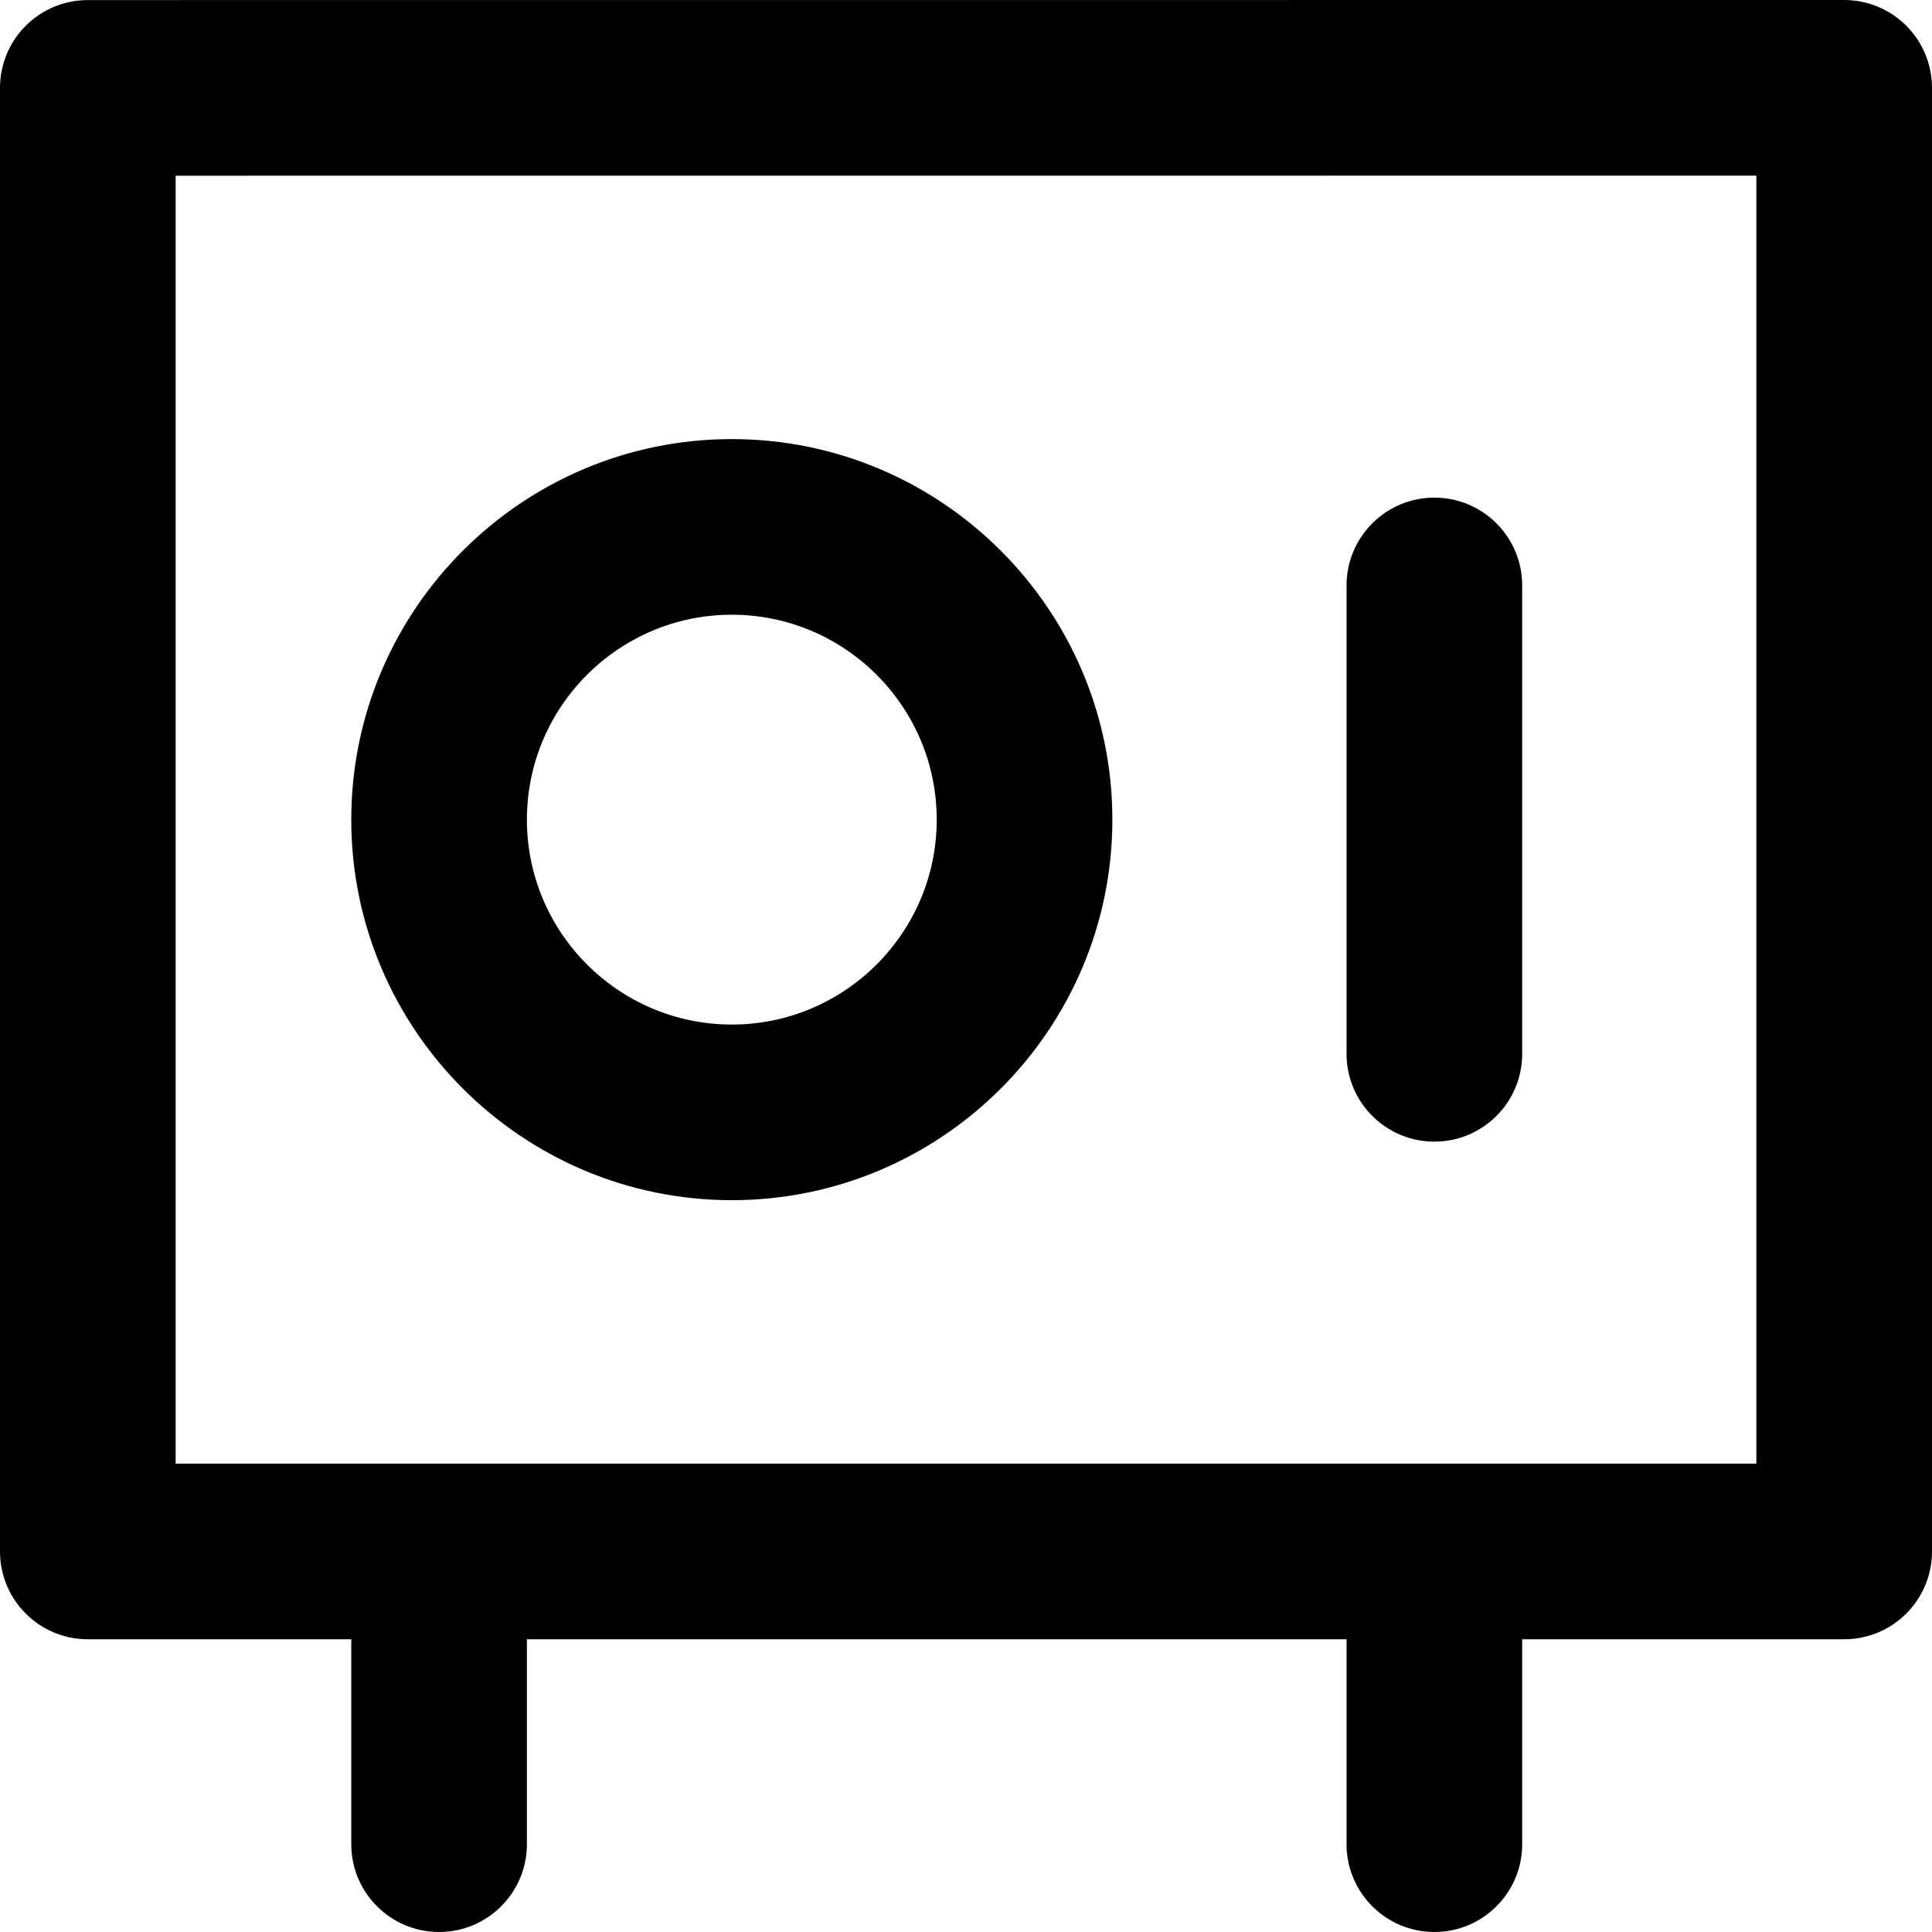
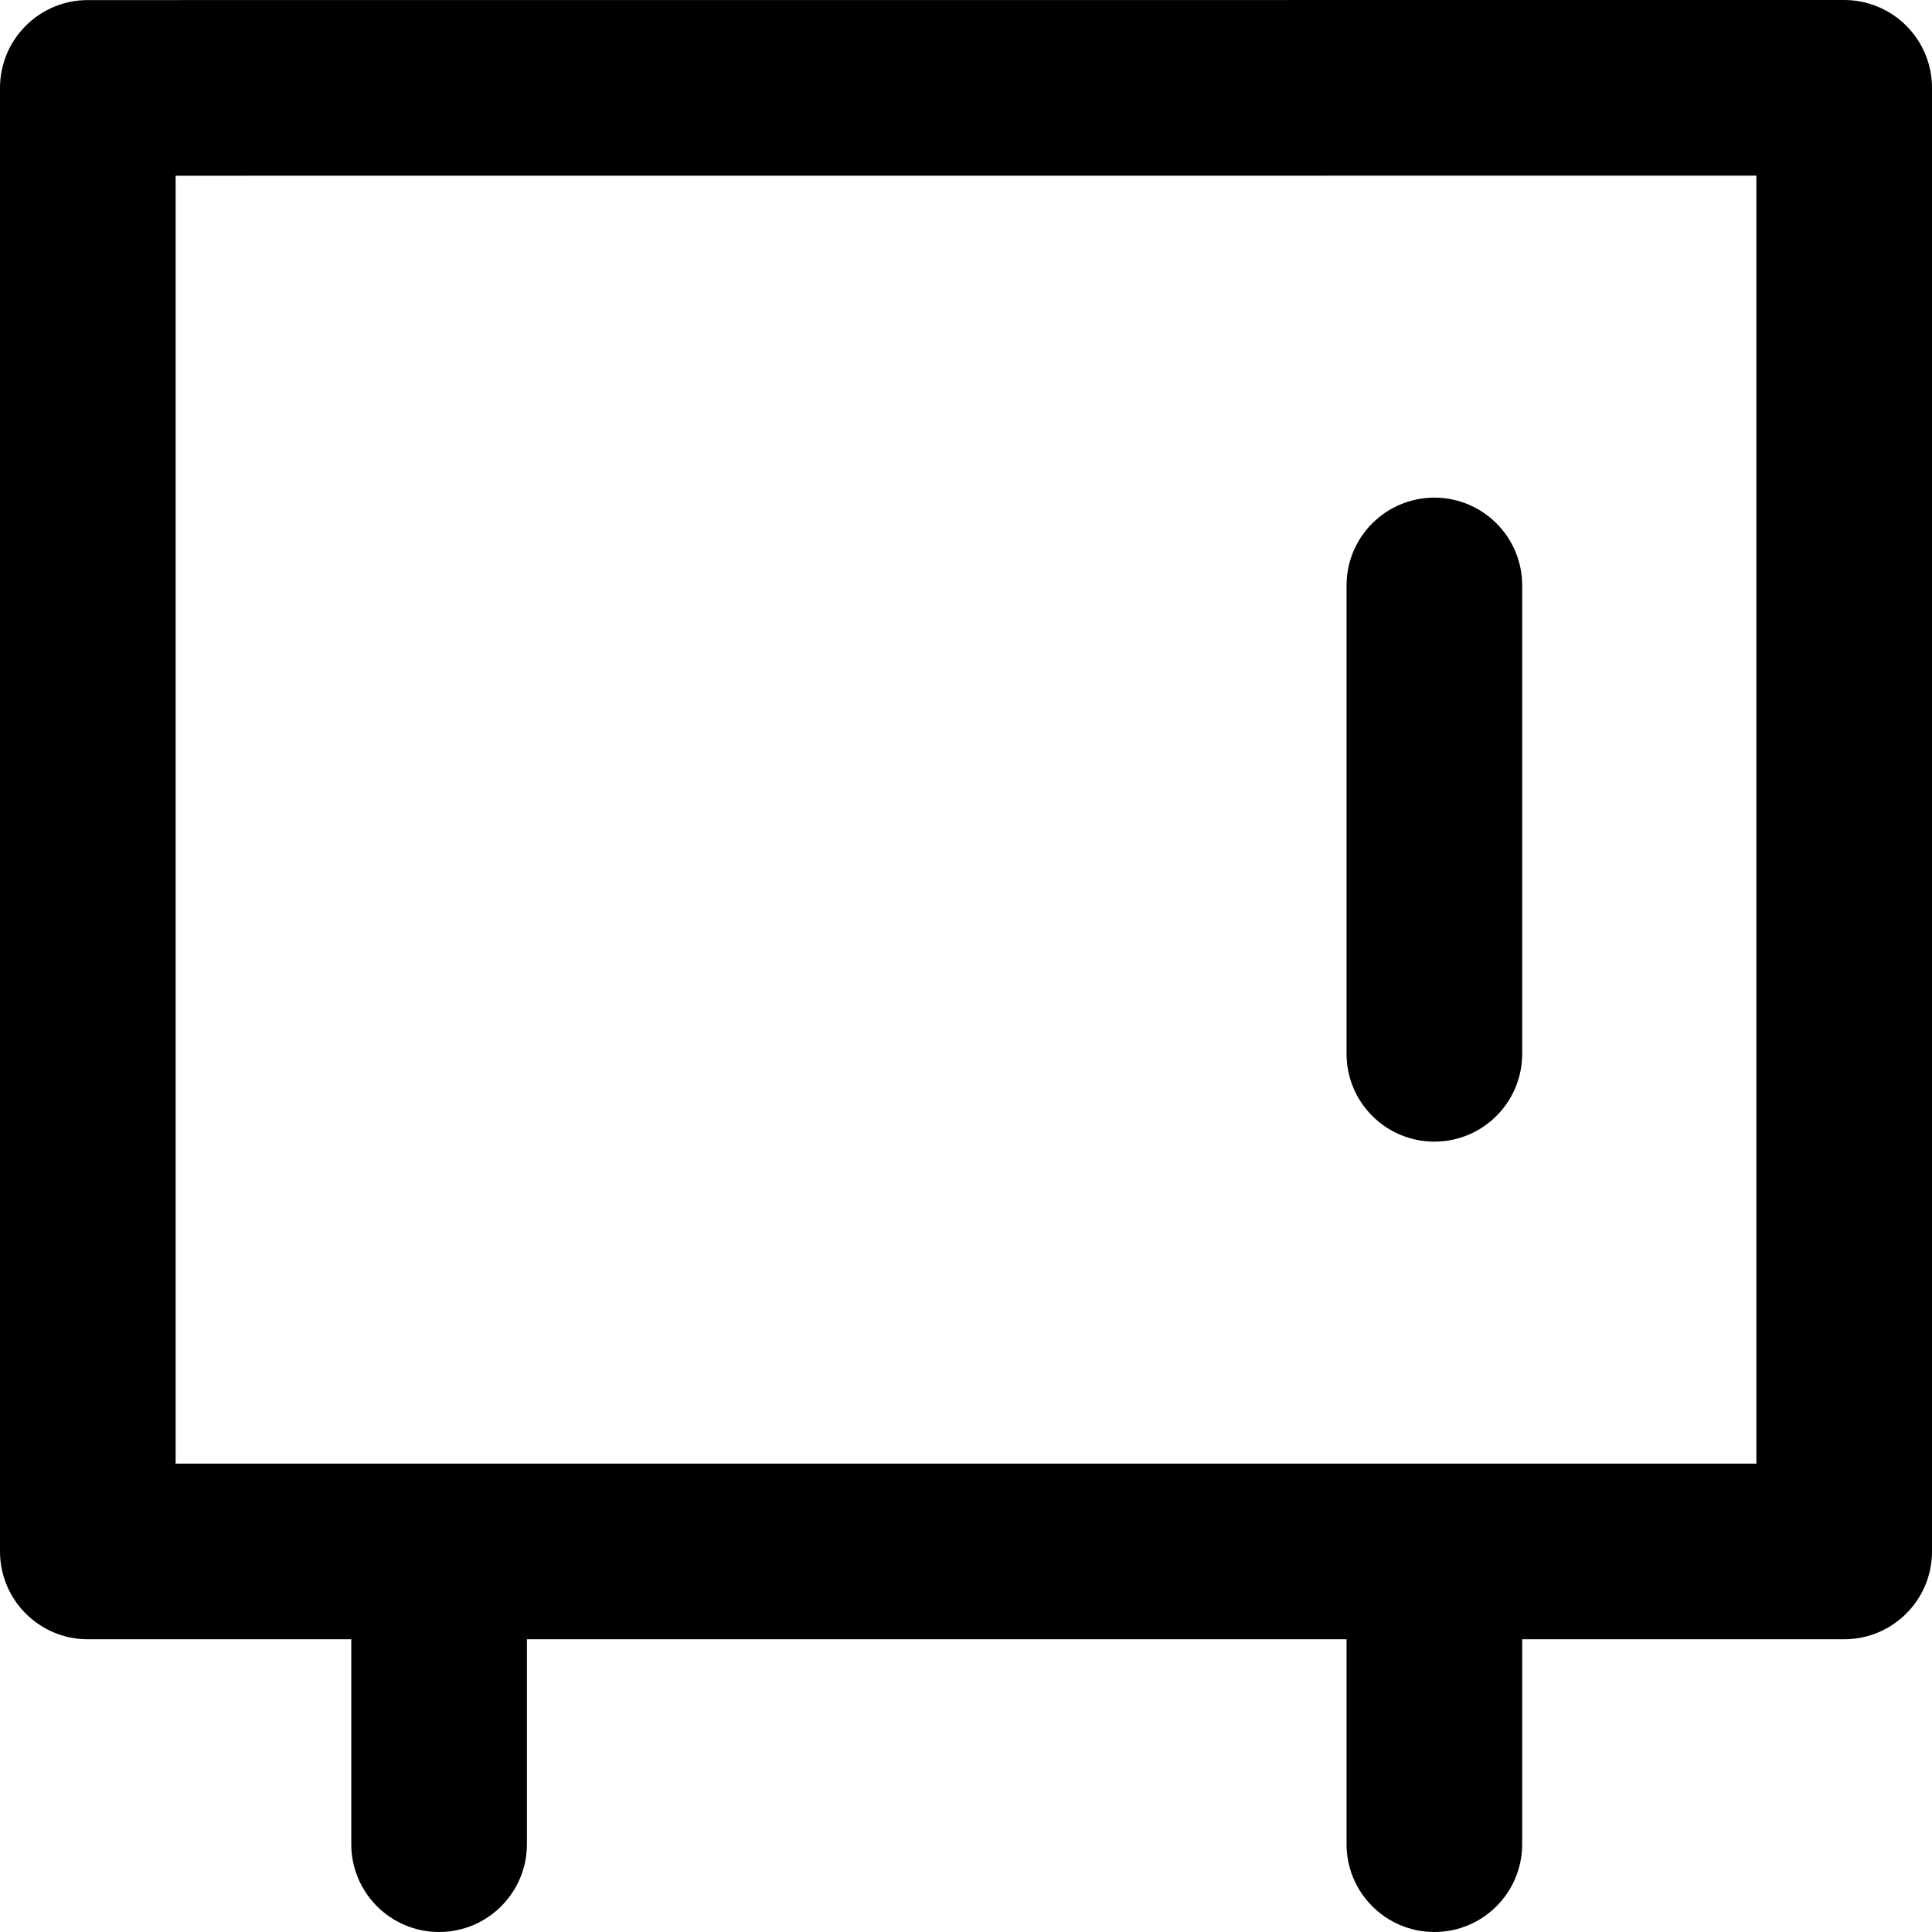
<svg xmlns="http://www.w3.org/2000/svg" fill="#000000" height="800px" width="800px" version="1.1" id="Layer_1" viewBox="0 0 330 330" xml:space="preserve">
  <g id="XMLID_452_">
    <path id="XMLID_453_" d="M325.606,4.393C322.793,1.58,318.978,0,314.999,0L15,0.014c-8.284,0.001-15,6.716-15,15V265   c0,8.284,6.716,15,15,15h45v35c0,8.284,6.716,15,15,15s15-6.716,15-15v-35h140v35c0,8.284,6.716,15,15,15s15-6.716,15-15v-35h55   c8.284,0,15-6.716,15-15V15C330,11.021,328.42,7.206,325.606,4.393z M300,250H30V30.013L300,30V250z" />
-     <path id="XMLID_458_" d="M125,205c35.841,0,65-29.159,65-65s-29.159-65-65-65s-65,29.159-65,65S89.159,205,125,205z M125,105   c19.299,0,35,15.701,35,35s-15.701,35-35,35s-35-15.701-35-35S105.701,105,125,105z" />
-     <path id="XMLID_461_" d="M245,195c8.284,0,15-6.716,15-15v-80c0-8.284-6.716-15-15-15s-15,6.716-15,15v80   C230,188.284,236.716,195,245,195z" />
+     <path id="XMLID_461_" d="M245,195c8.284,0,15-6.716,15-15v-80c0-8.284-6.716-15-15-15s-15,6.716-15,15v80   C230,188.284,236.716,195,245,195" />
  </g>
</svg>